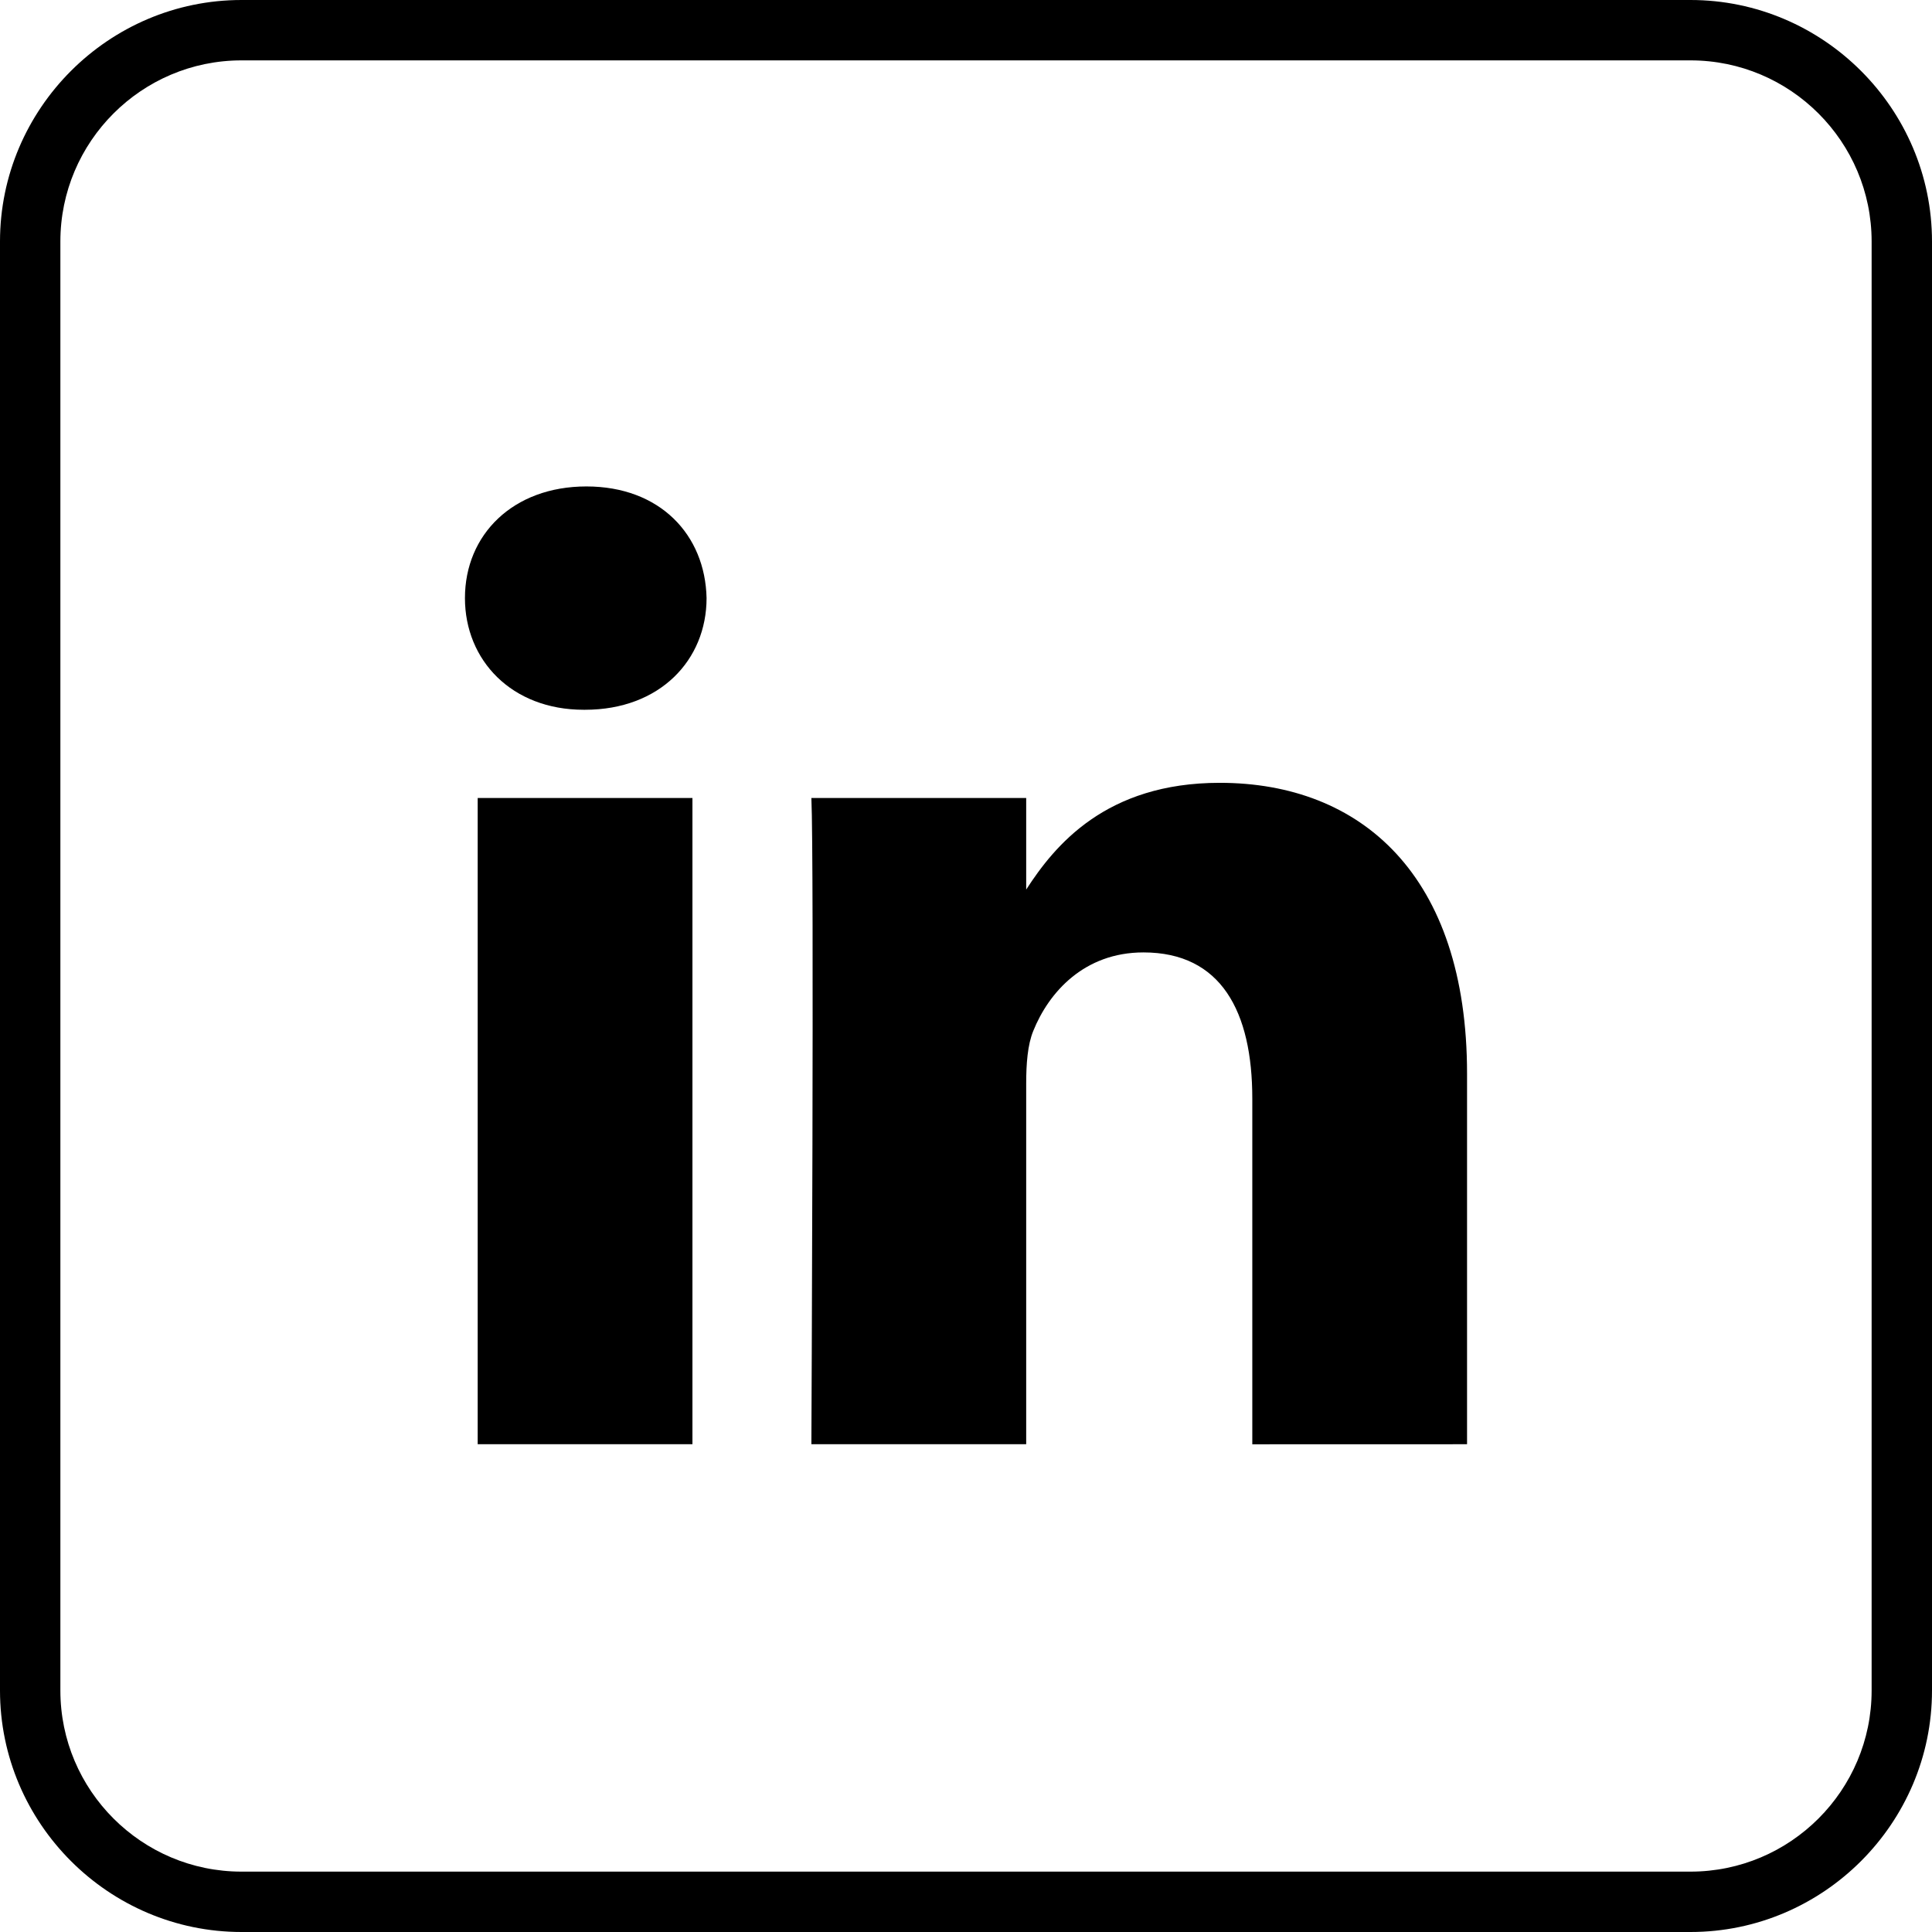
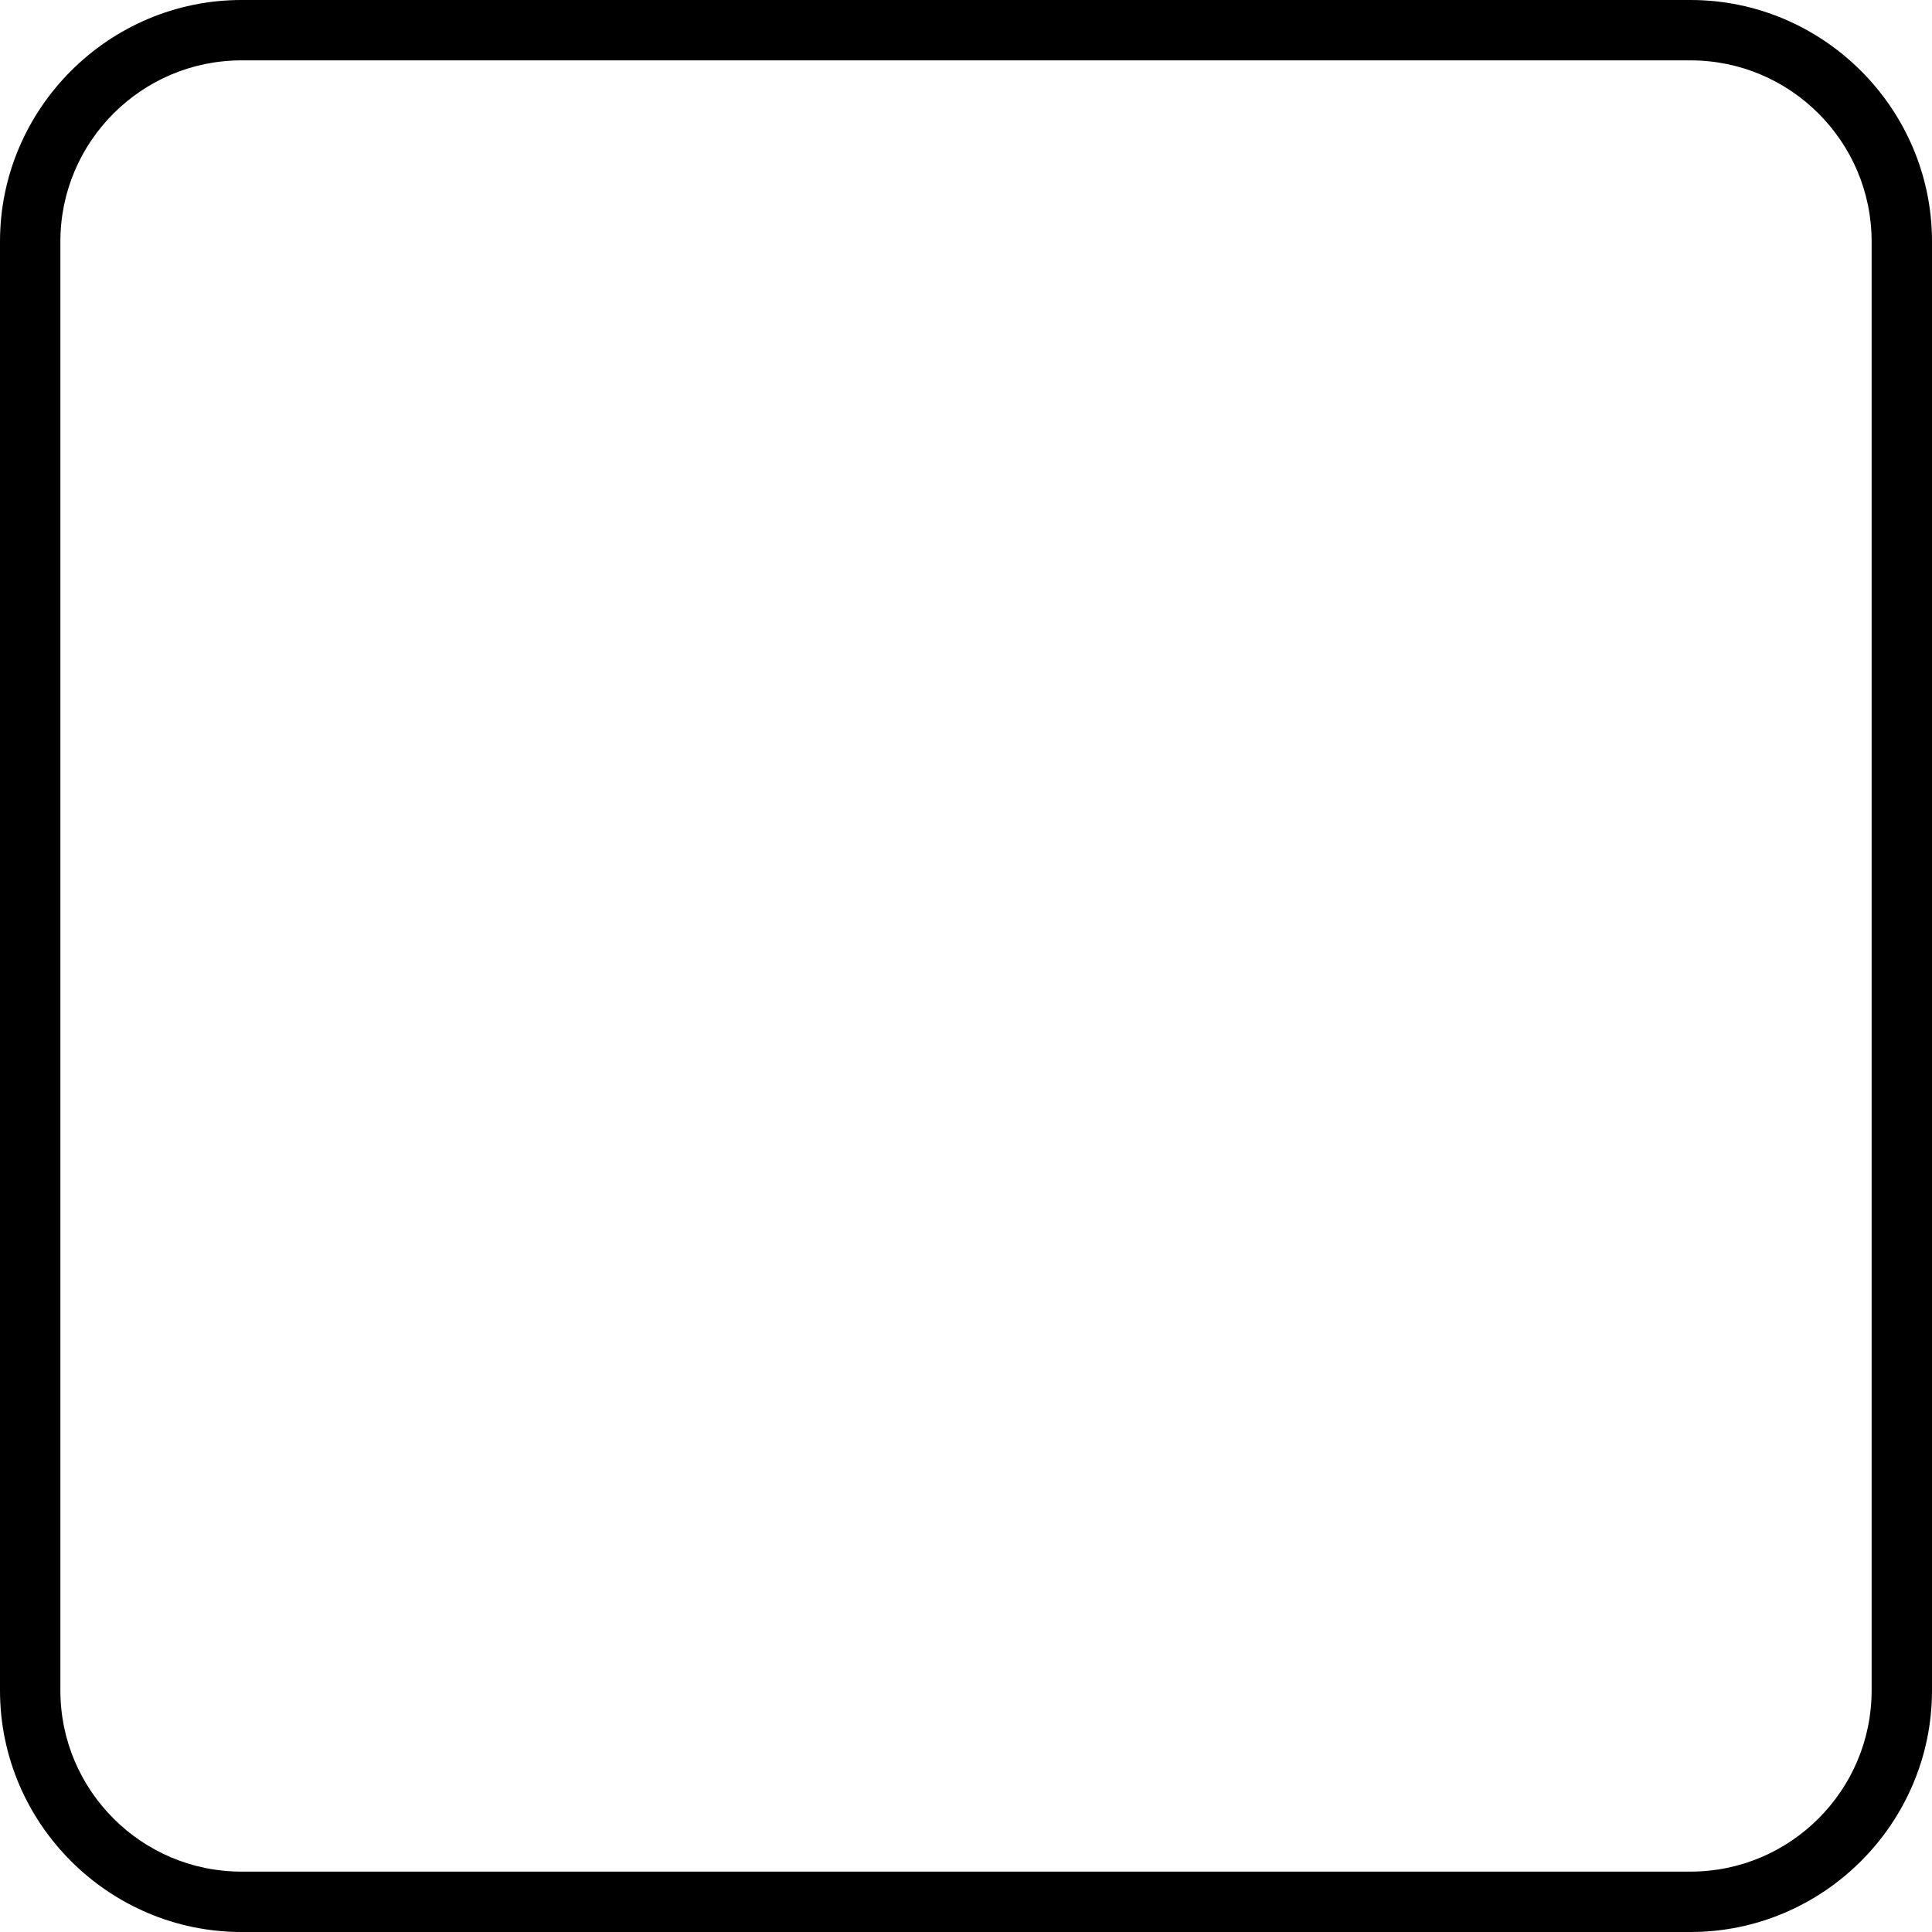
<svg xmlns="http://www.w3.org/2000/svg" height="512" viewBox="0 0 32 32" width="512">
  <g id="Outline_Color_copy_2">
    <path d="m28 1c1.654 0 3 1.346 3 3v24c0 1.654-1.346 3-3 3h-24c-1.654 0-3-1.346-3-3v-24c0-1.654 1.346-3 3-3zm0-1h-24c-2.2 0-4 1.8-4 4v24c0 2.2 1.8 4 4 4h24c2.2 0 4-1.8 4-4v-24c0-2.2-1.8-4-4-4z" />
-     <path d="m24.299 23.921v-6.137c0-3.288-1.755-4.818-4.096-4.818-1.889 0-2.735 1.039-3.206 1.768v-1.517h-3.558c.047 1.005 0 10.704 0 10.704h3.558v-5.978c0-.319.023-.639.117-.867.257-.639.842-1.301 1.825-1.301 1.288 0 1.803.981 1.803 2.42v5.727zm-14.609-12.165c1.24 0 2.013-.823 2.013-1.85-.023-1.05-.773-1.849-1.99-1.849s-2.012.799-2.012 1.849c0 1.028.772 1.85 1.967 1.85zm1.779 12.165v-10.704h-3.557v10.704z" />
  </g>
</svg>